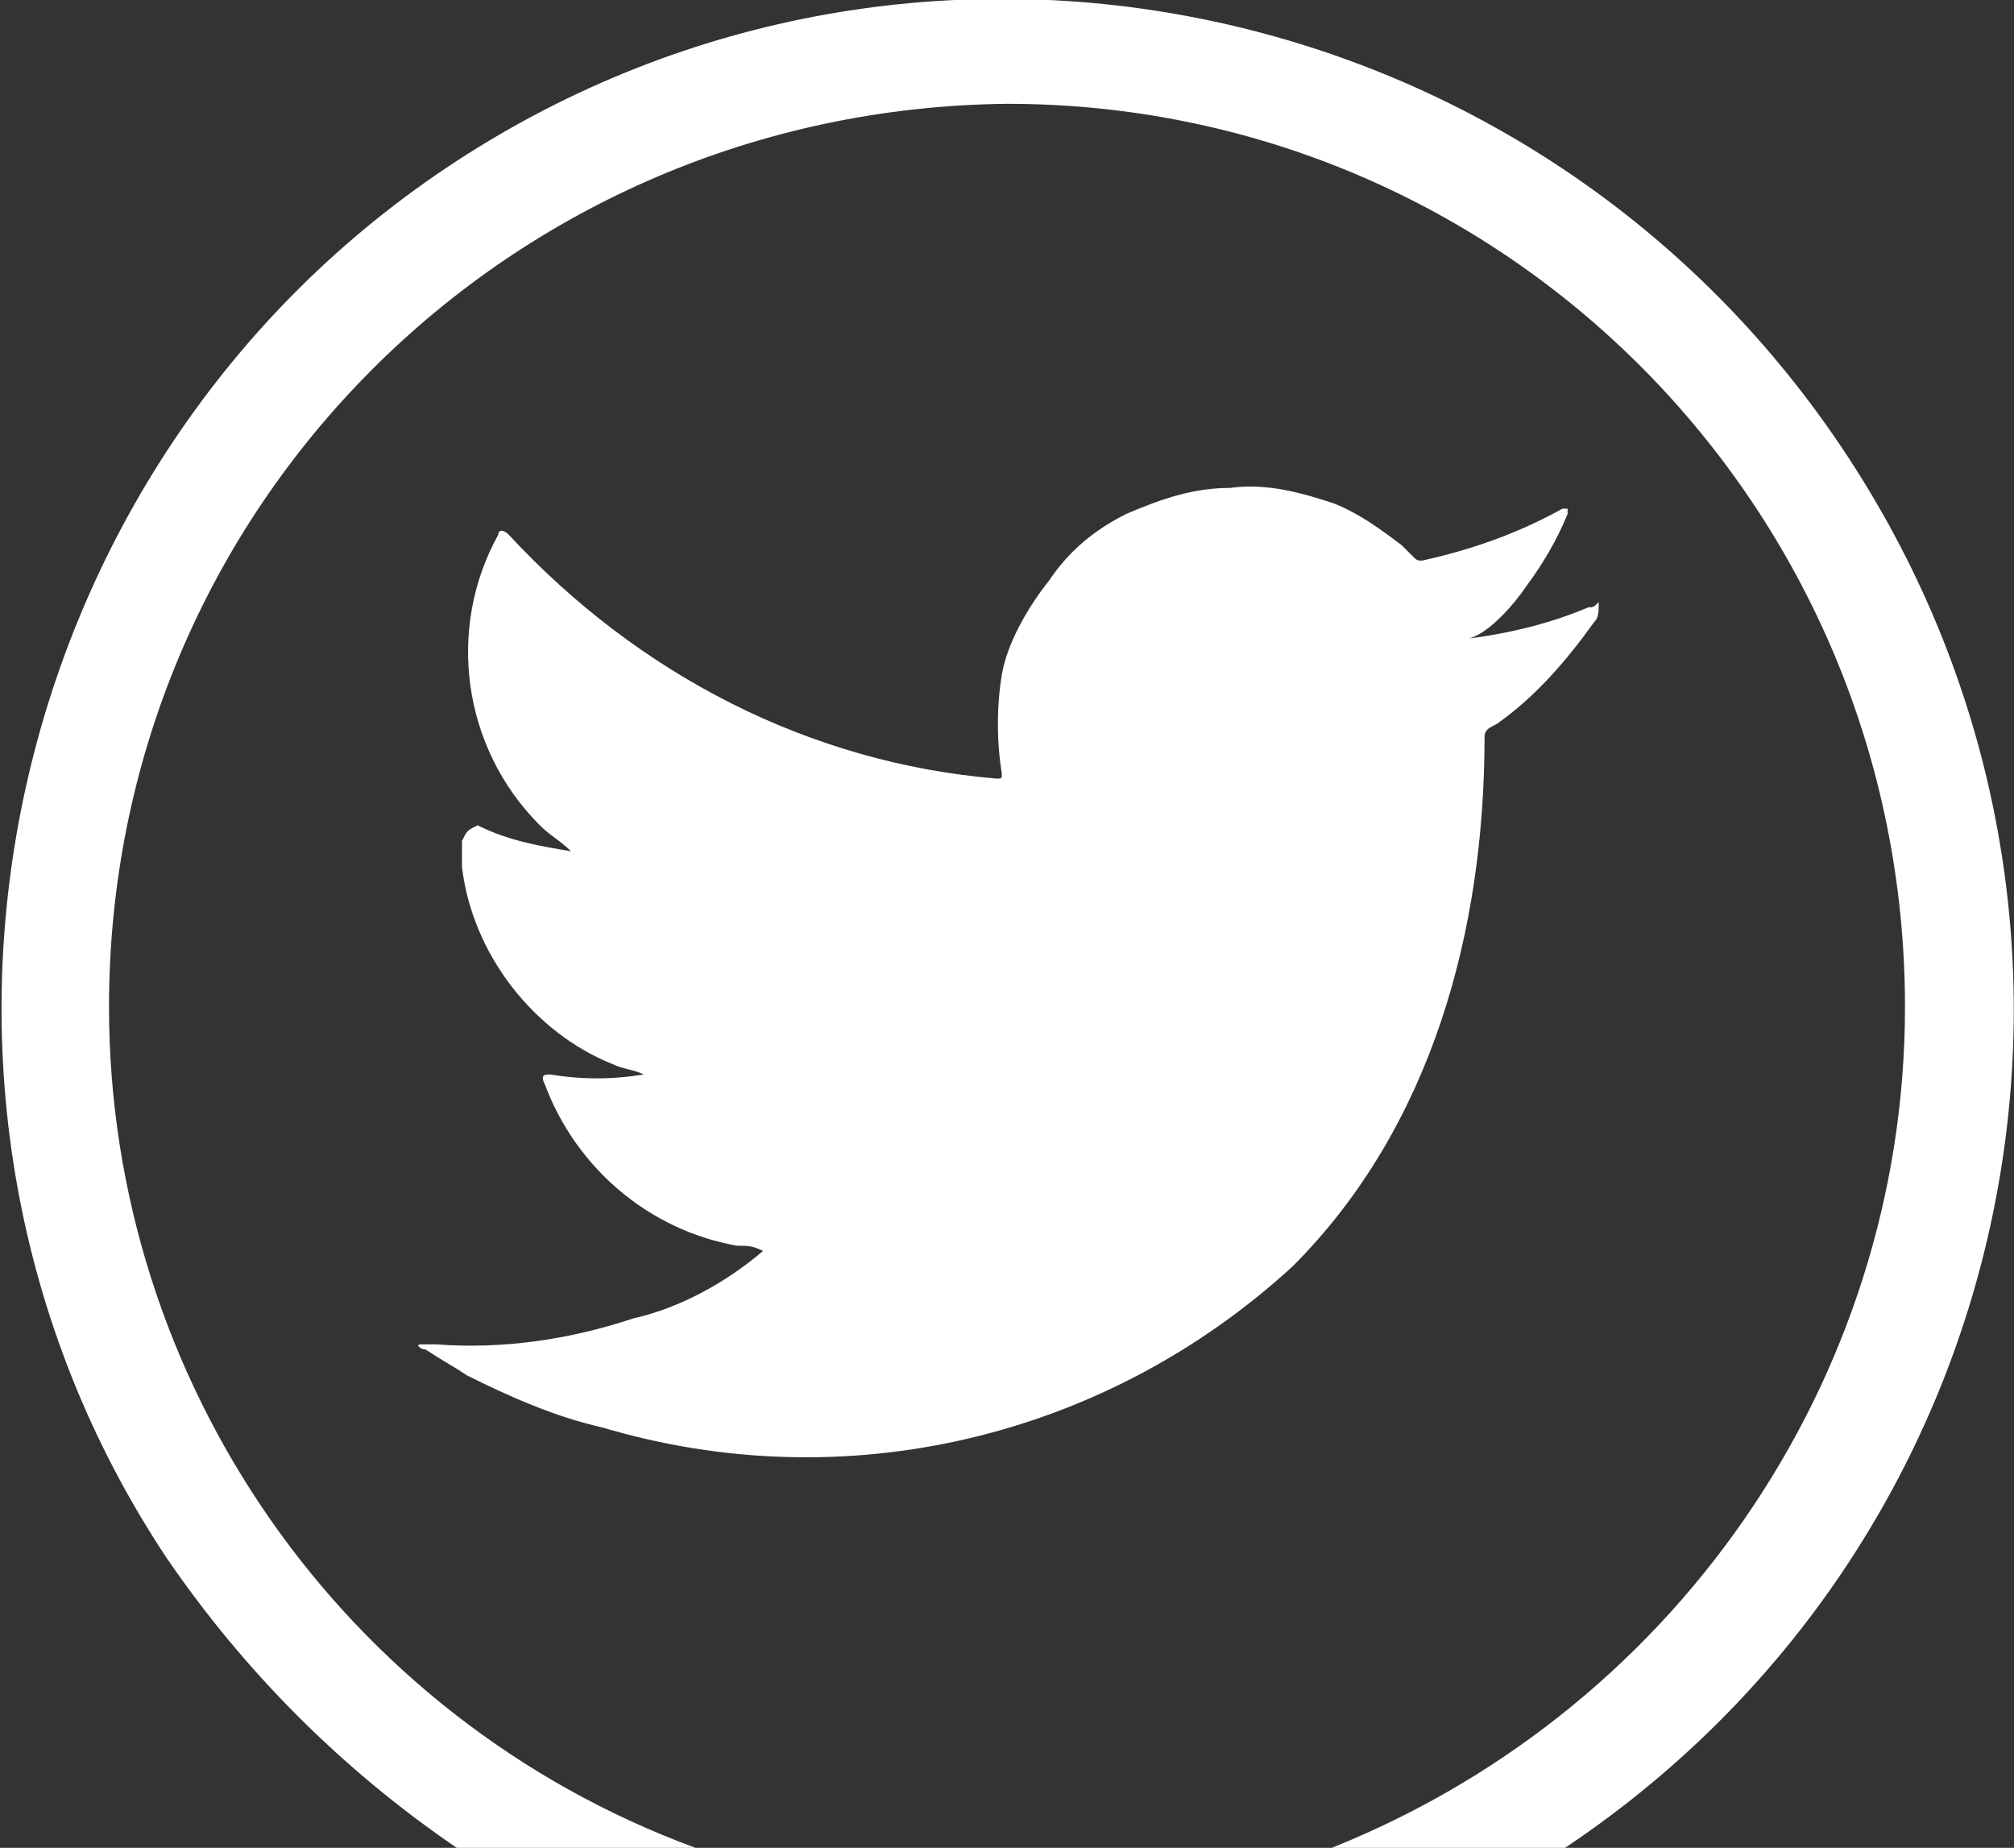
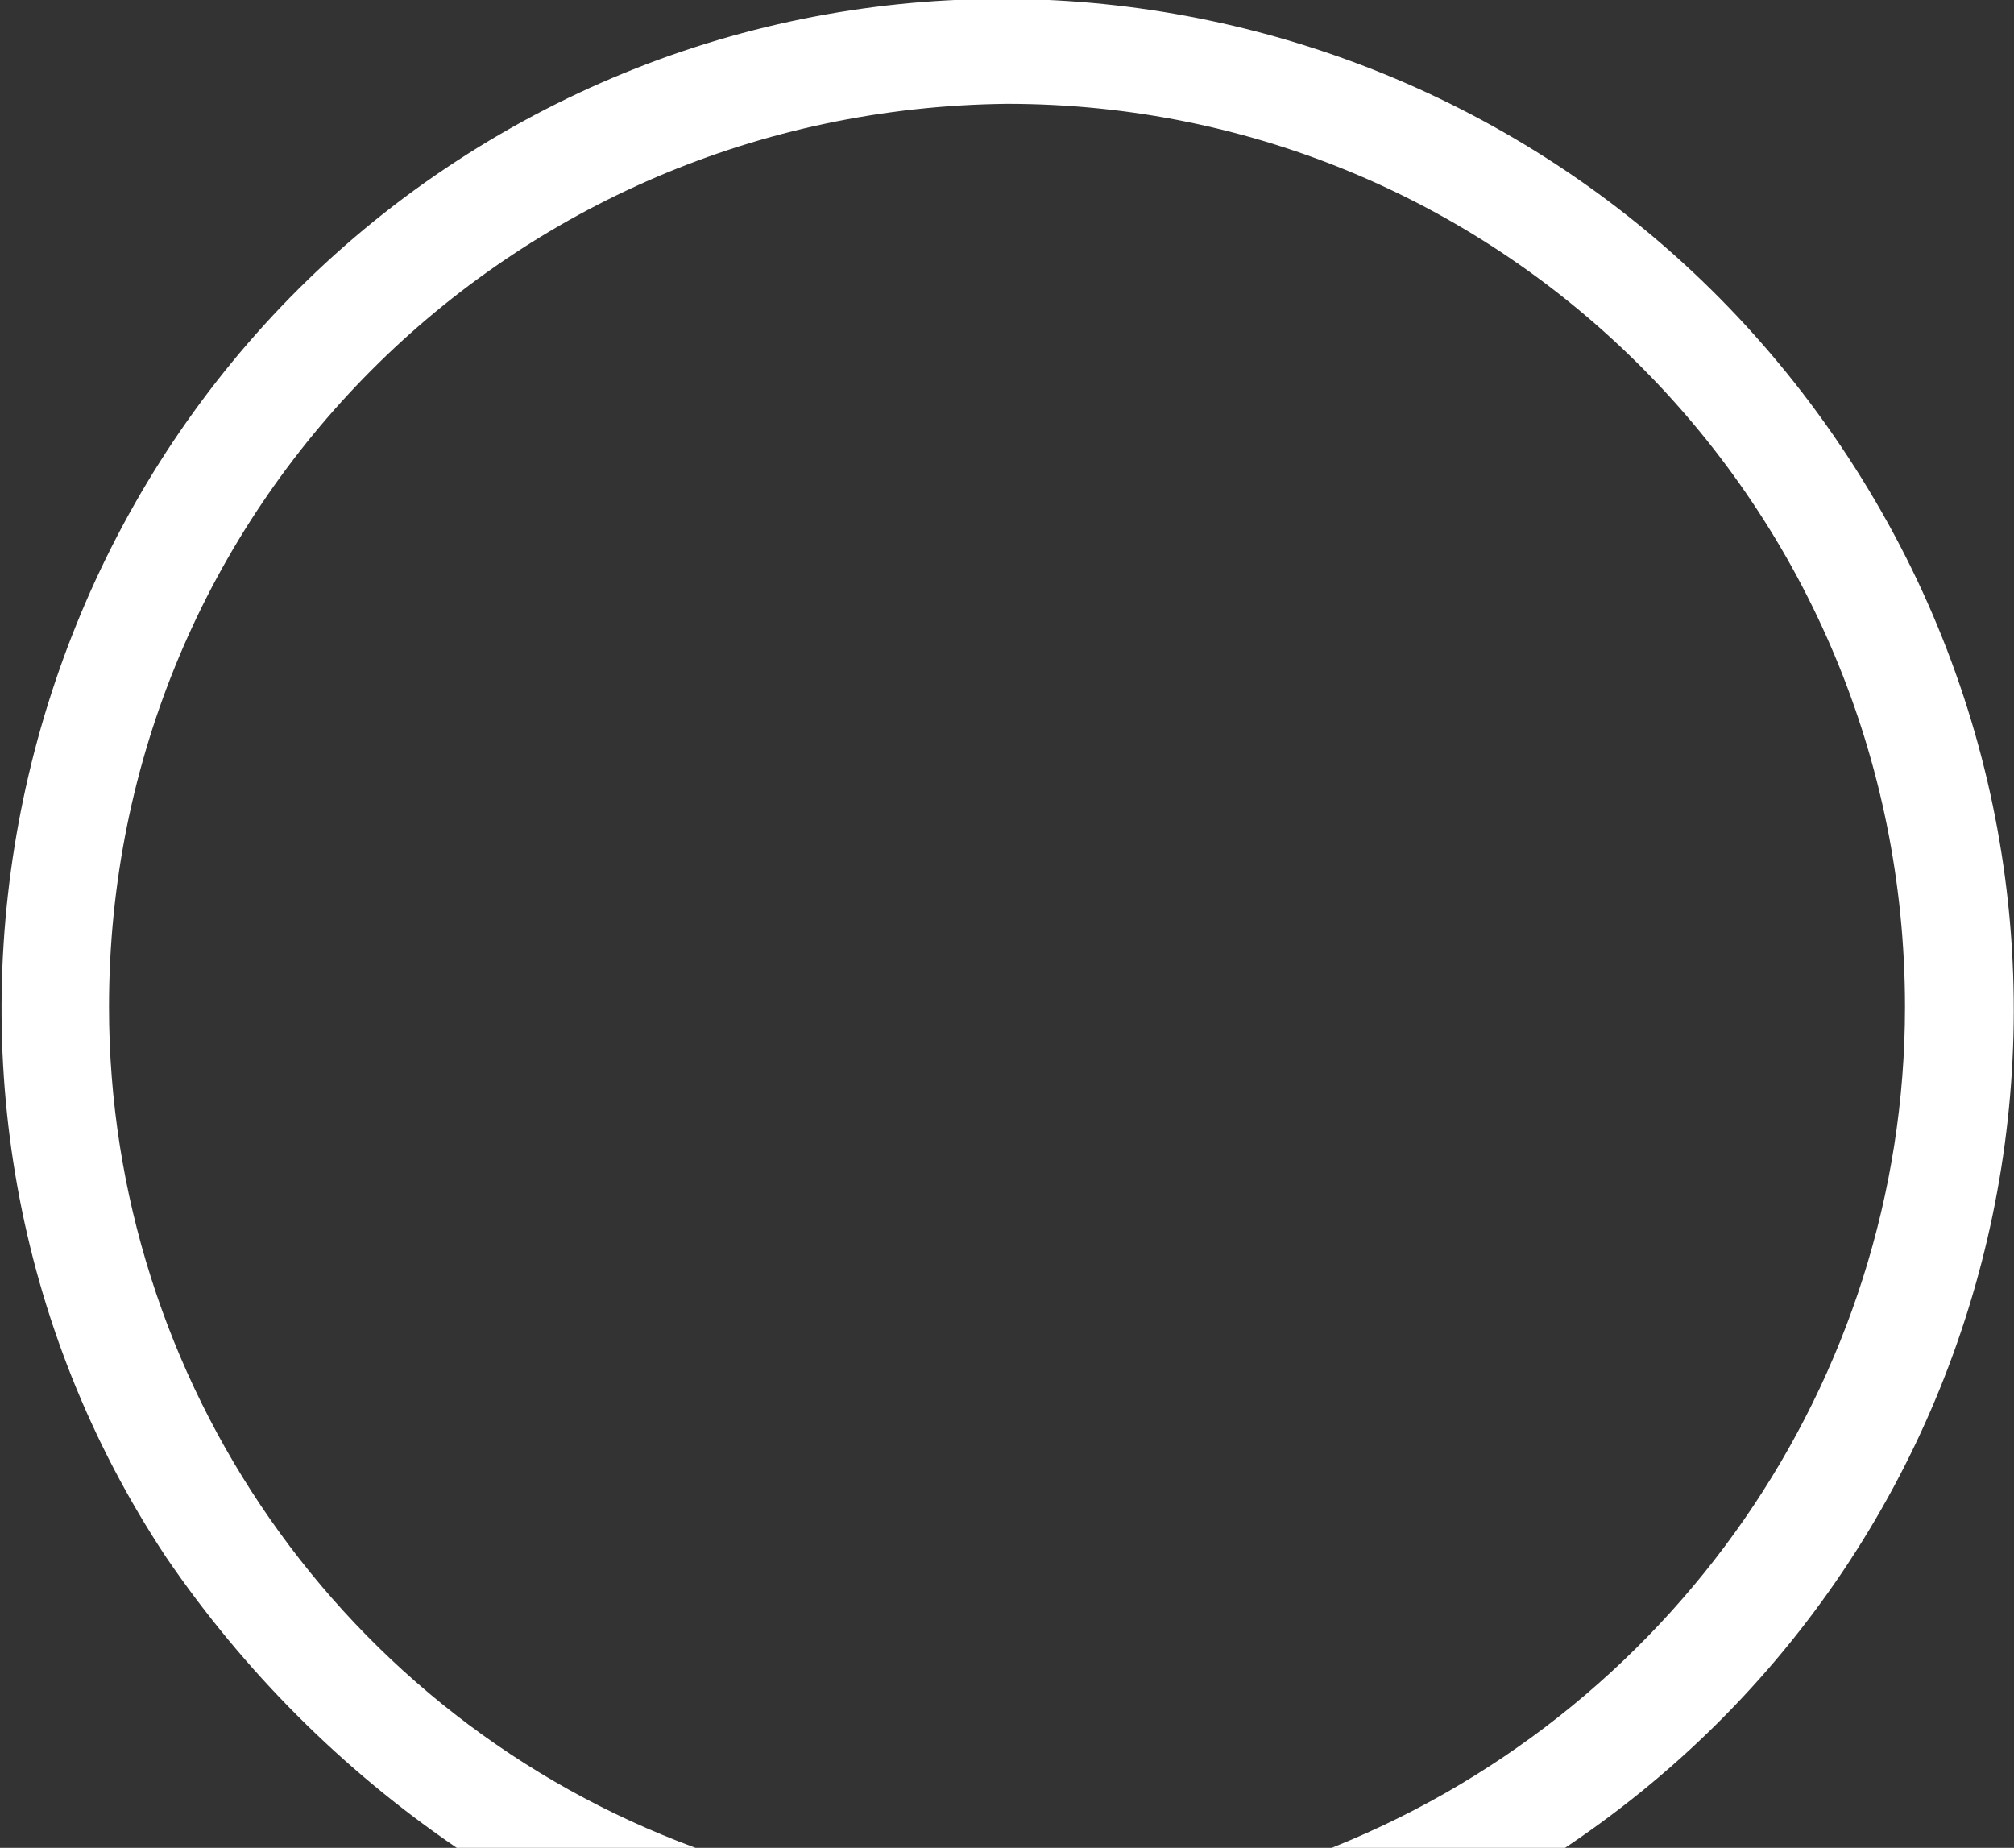
<svg xmlns="http://www.w3.org/2000/svg" version="1.1" id="Layer_1" x="0px" y="0px" viewBox="0 0 38.8 35.6" style="enable-background:new 0 0 38.8 35.6;" xml:space="preserve">
  <rect x="0" y="0" width="38.8" height="35.6" fill="#333333" stroke="none" />
  <style type="text/css">
	.st0{fill:#FFFFFF;}
	.st1{fill-rule:evenodd;clip-rule:evenodd;fill:#FFFFFF;}
</style>
  <path class="st0" d="M2.1,19.4c0-9.6,7.7-17.3,17.3-17.4C29,2,36.7,9.8,36.7,19.4c0,7.2-4.5,13.7-11.3,16.3h4.6  c9-5.9,11.5-17.9,5.6-26.9S17.7-2.7,8.8,3.1S-2.7,21.1,3.2,30c1.5,2.2,3.4,4.1,5.6,5.6h4.6C6.6,33.1,2.1,26.6,2.1,19.4z" />
-   <path class="st0" d="M30.6,11.7c-0.7,0.3-1.5,0.5-2.3,0.6c0.4-0.1,0.9-0.7,1.1-1c0.3-0.4,0.6-0.9,0.8-1.4c0-0.1,0-0.1,0-0.1  c0,0-0.1,0-0.1,0c-0.9,0.5-1.8,0.8-2.7,1c-0.1,0-0.1,0-0.2-0.1c-0.1-0.1-0.1-0.1-0.2-0.2c-0.4-0.3-0.8-0.6-1.3-0.8  c-0.6-0.2-1.3-0.4-2-0.3c-0.7,0-1.3,0.2-2,0.5c-0.6,0.3-1.1,0.7-1.5,1.3c-0.4,0.5-0.8,1.2-0.9,1.8c-0.1,0.6-0.1,1.3,0,1.9  c0,0.1,0,0.1-0.1,0.1c-3.6-0.3-6.9-2-9.4-4.7c-0.1-0.1-0.2-0.1-0.2,0c-1,1.8-0.7,4.1,0.8,5.6c0.2,0.2,0.4,0.3,0.6,0.5  c-0.6-0.1-1.2-0.2-1.8-0.5C9,16,9,16,8.9,16.2c0,0.2,0,0.4,0,0.5c0.2,1.7,1.4,3.2,2.9,3.8c0.2,0.1,0.4,0.1,0.6,0.2  c-0.6,0.1-1.2,0.1-1.8,0c-0.1,0-0.2,0-0.1,0.2c0.6,1.6,2,2.8,3.7,3.1c0.2,0,0.3,0,0.5,0.1l0,0c-0.7,0.6-1.6,1.1-2.5,1.3  c-1.2,0.4-2.5,0.6-3.8,0.5c-0.2,0-0.2,0-0.3,0s0,0.1,0.1,0.1c0.3,0.2,0.5,0.3,0.8,0.5c0.8,0.4,1.7,0.8,2.6,1  c4.7,1.4,9.7,0.2,13.3-3.1c2.7-2.7,3.7-6.5,3.7-10.2c0-0.2,0.2-0.2,0.3-0.3c0.7-0.5,1.3-1.2,1.8-1.9c0.1-0.1,0.1-0.2,0.1-0.4l0,0  C30.7,11.7,30.7,11.7,30.6,11.7z" />
-   <path class="st1" d="M15.6,27.1C15.6,27.1,16,27.1,15.6,27.1C15.6,27,15.6,27.1,15.6,27.1z" />
  <path class="st1" d="M23.6,8.5C23.6,8.5,23.5,8.5,23.6,8.5L23.6,8.5z" />
</svg>